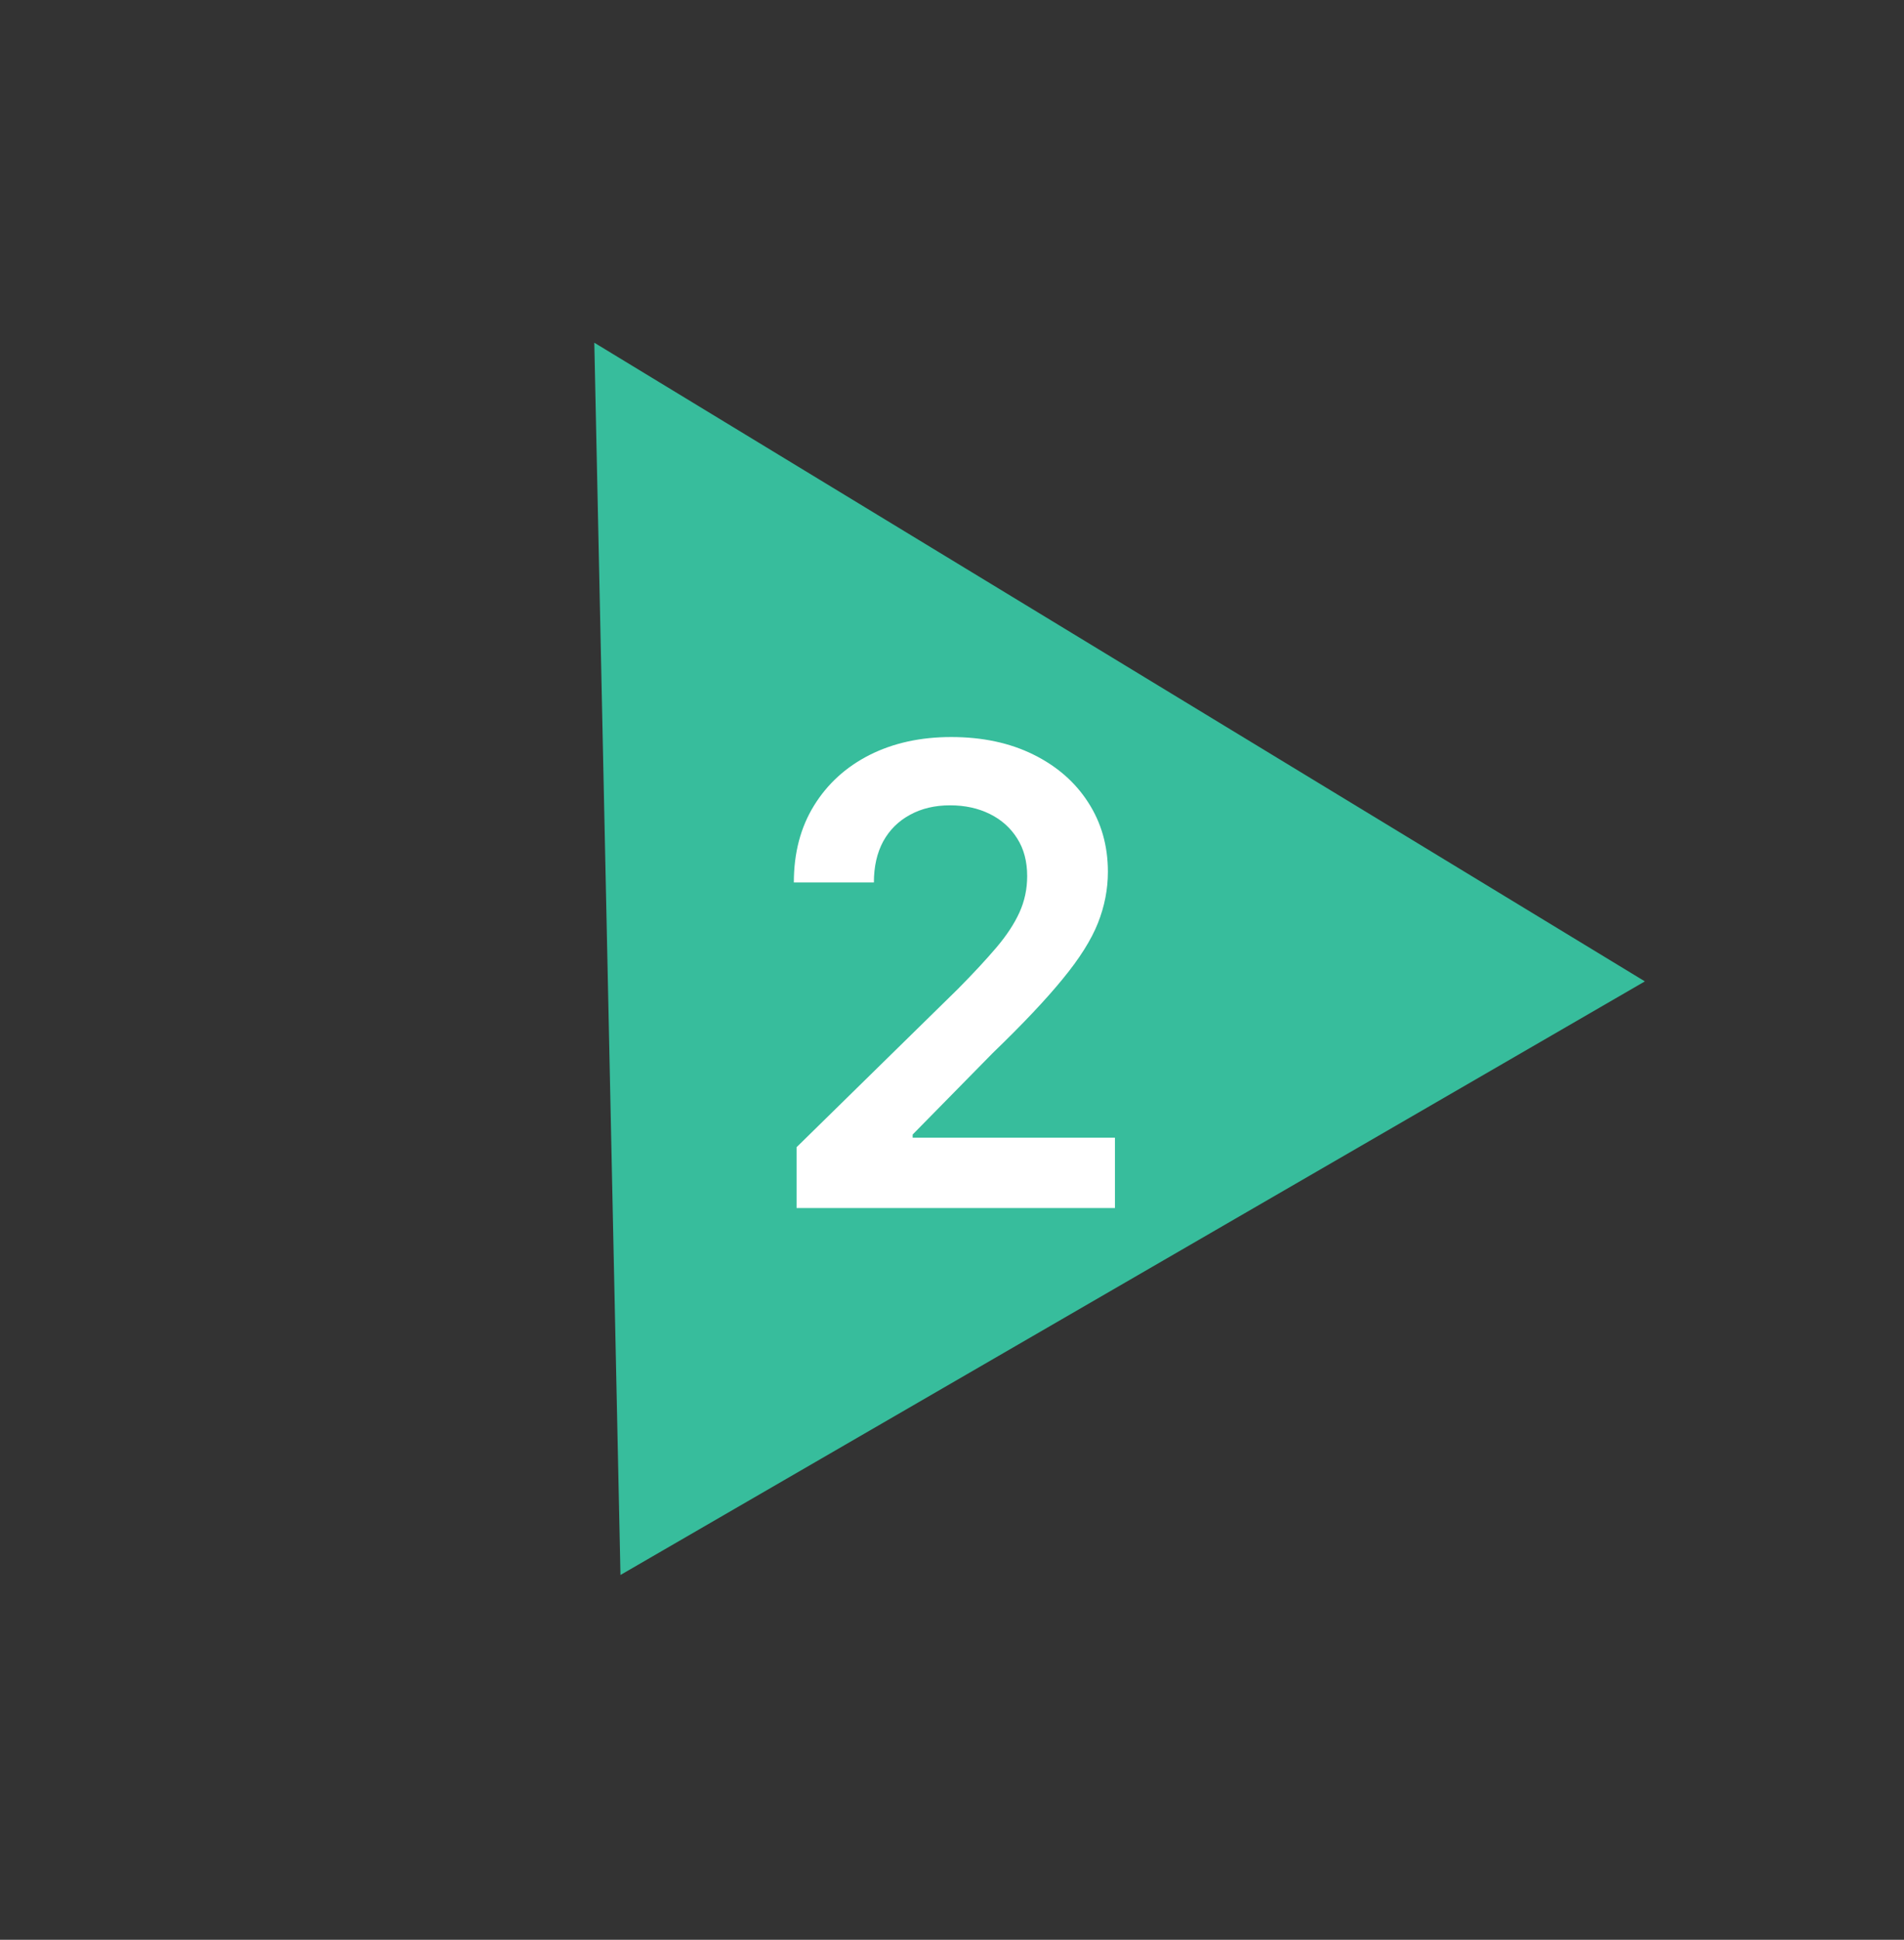
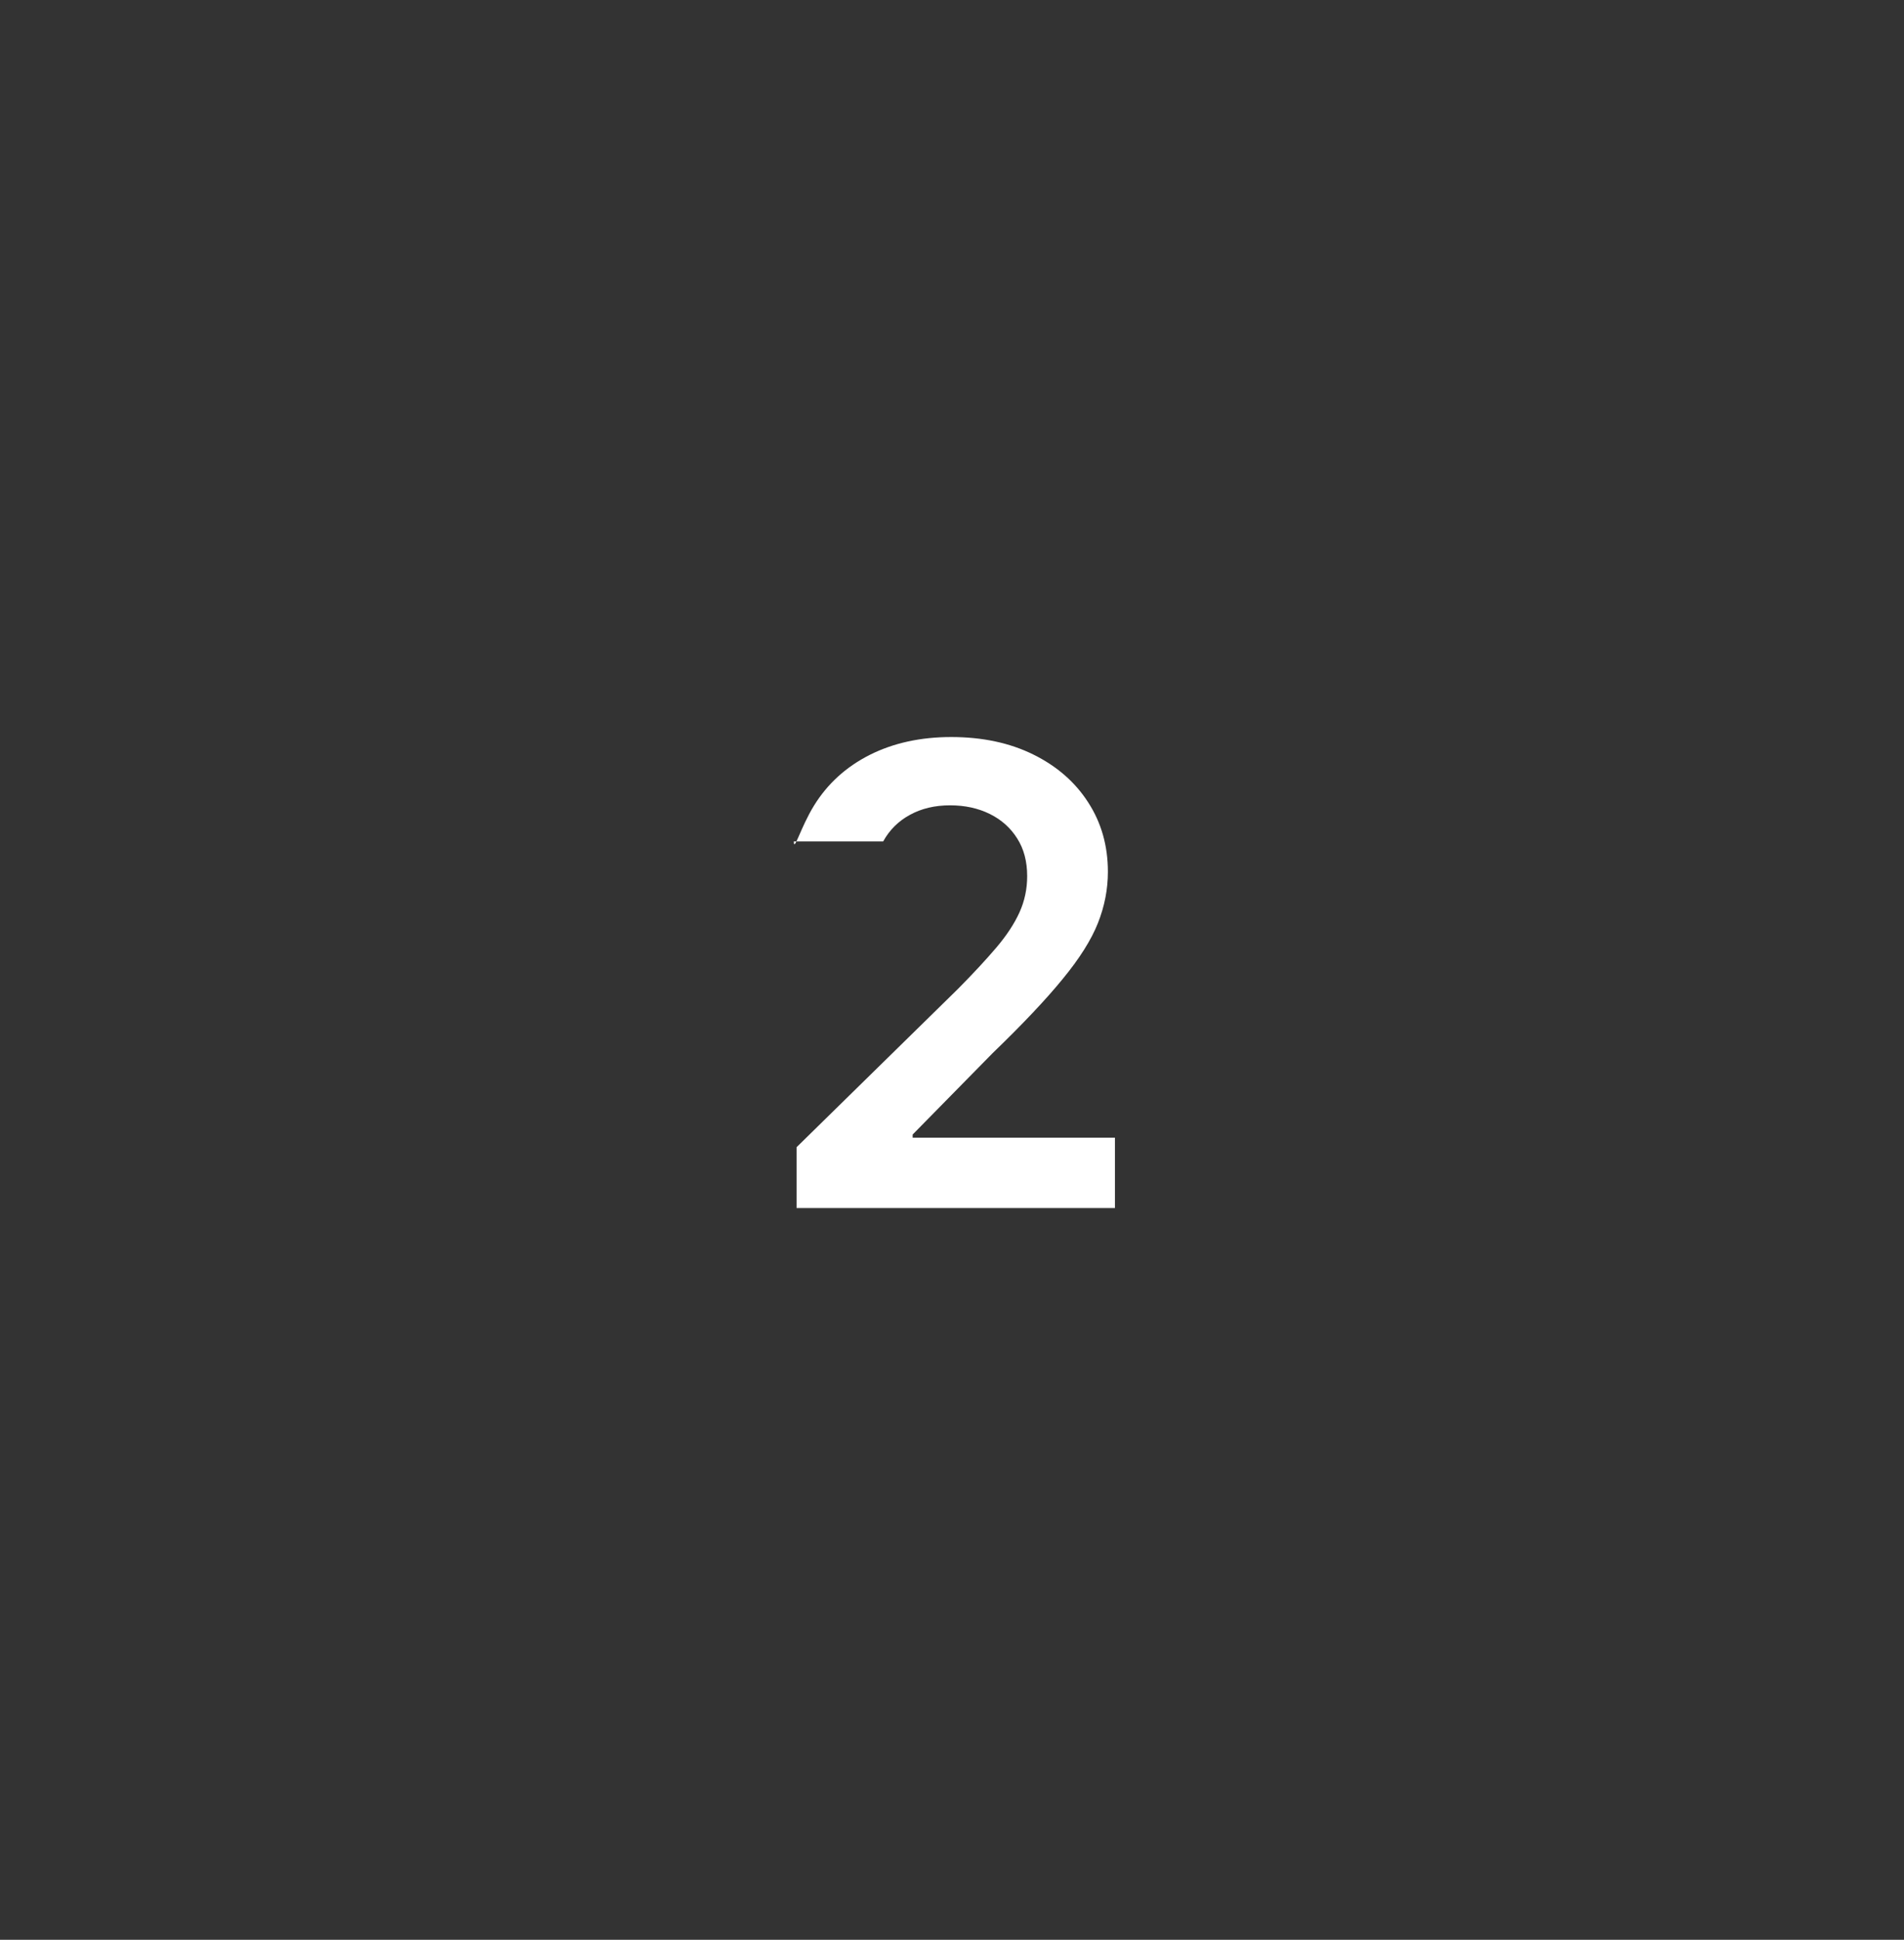
<svg xmlns="http://www.w3.org/2000/svg" width="164" height="167" viewBox="0 0 164 167" fill="none">
  <rect x="0" y="0" width="164" height="167" fill="#333333" stroke="none" />
-   <path d="M51.19 29.505L141.681 84.489L53.444 135.593L51.19 29.505Z" fill="#37BD9C" />
-   <path d="M68.612 104V98.766L82.499 85.152C83.827 83.811 84.933 82.62 85.819 81.578C86.704 80.537 87.368 79.527 87.811 78.551C88.254 77.574 88.475 76.533 88.475 75.426C88.475 74.163 88.189 73.082 87.616 72.184C87.043 71.272 86.255 70.569 85.252 70.074C84.25 69.579 83.11 69.332 81.834 69.332C80.519 69.332 79.367 69.606 78.377 70.152C77.388 70.686 76.62 71.448 76.073 72.438C75.539 73.427 75.272 74.606 75.272 75.973H68.377C68.377 73.434 68.957 71.227 70.116 69.352C71.275 67.477 72.87 66.025 74.901 64.996C76.945 63.967 79.289 63.453 81.932 63.453C84.614 63.453 86.971 63.954 89.002 64.957C91.034 65.96 92.609 67.333 93.729 69.078C94.862 70.823 95.428 72.815 95.428 75.055C95.428 76.552 95.142 78.023 94.569 79.469C93.996 80.914 92.987 82.516 91.541 84.273C90.109 86.031 88.097 88.16 85.506 90.66L78.612 97.672V97.945H96.034V104H68.612Z" fill="white" />
+   <path d="M68.612 104V98.766L82.499 85.152C83.827 83.811 84.933 82.62 85.819 81.578C86.704 80.537 87.368 79.527 87.811 78.551C88.254 77.574 88.475 76.533 88.475 75.426C88.475 74.163 88.189 73.082 87.616 72.184C87.043 71.272 86.255 70.569 85.252 70.074C84.25 69.579 83.11 69.332 81.834 69.332C80.519 69.332 79.367 69.606 78.377 70.152C77.388 70.686 76.62 71.448 76.073 72.438H68.377C68.377 73.434 68.957 71.227 70.116 69.352C71.275 67.477 72.87 66.025 74.901 64.996C76.945 63.967 79.289 63.453 81.932 63.453C84.614 63.453 86.971 63.954 89.002 64.957C91.034 65.96 92.609 67.333 93.729 69.078C94.862 70.823 95.428 72.815 95.428 75.055C95.428 76.552 95.142 78.023 94.569 79.469C93.996 80.914 92.987 82.516 91.541 84.273C90.109 86.031 88.097 88.16 85.506 90.66L78.612 97.672V97.945H96.034V104H68.612Z" fill="white" />
</svg>